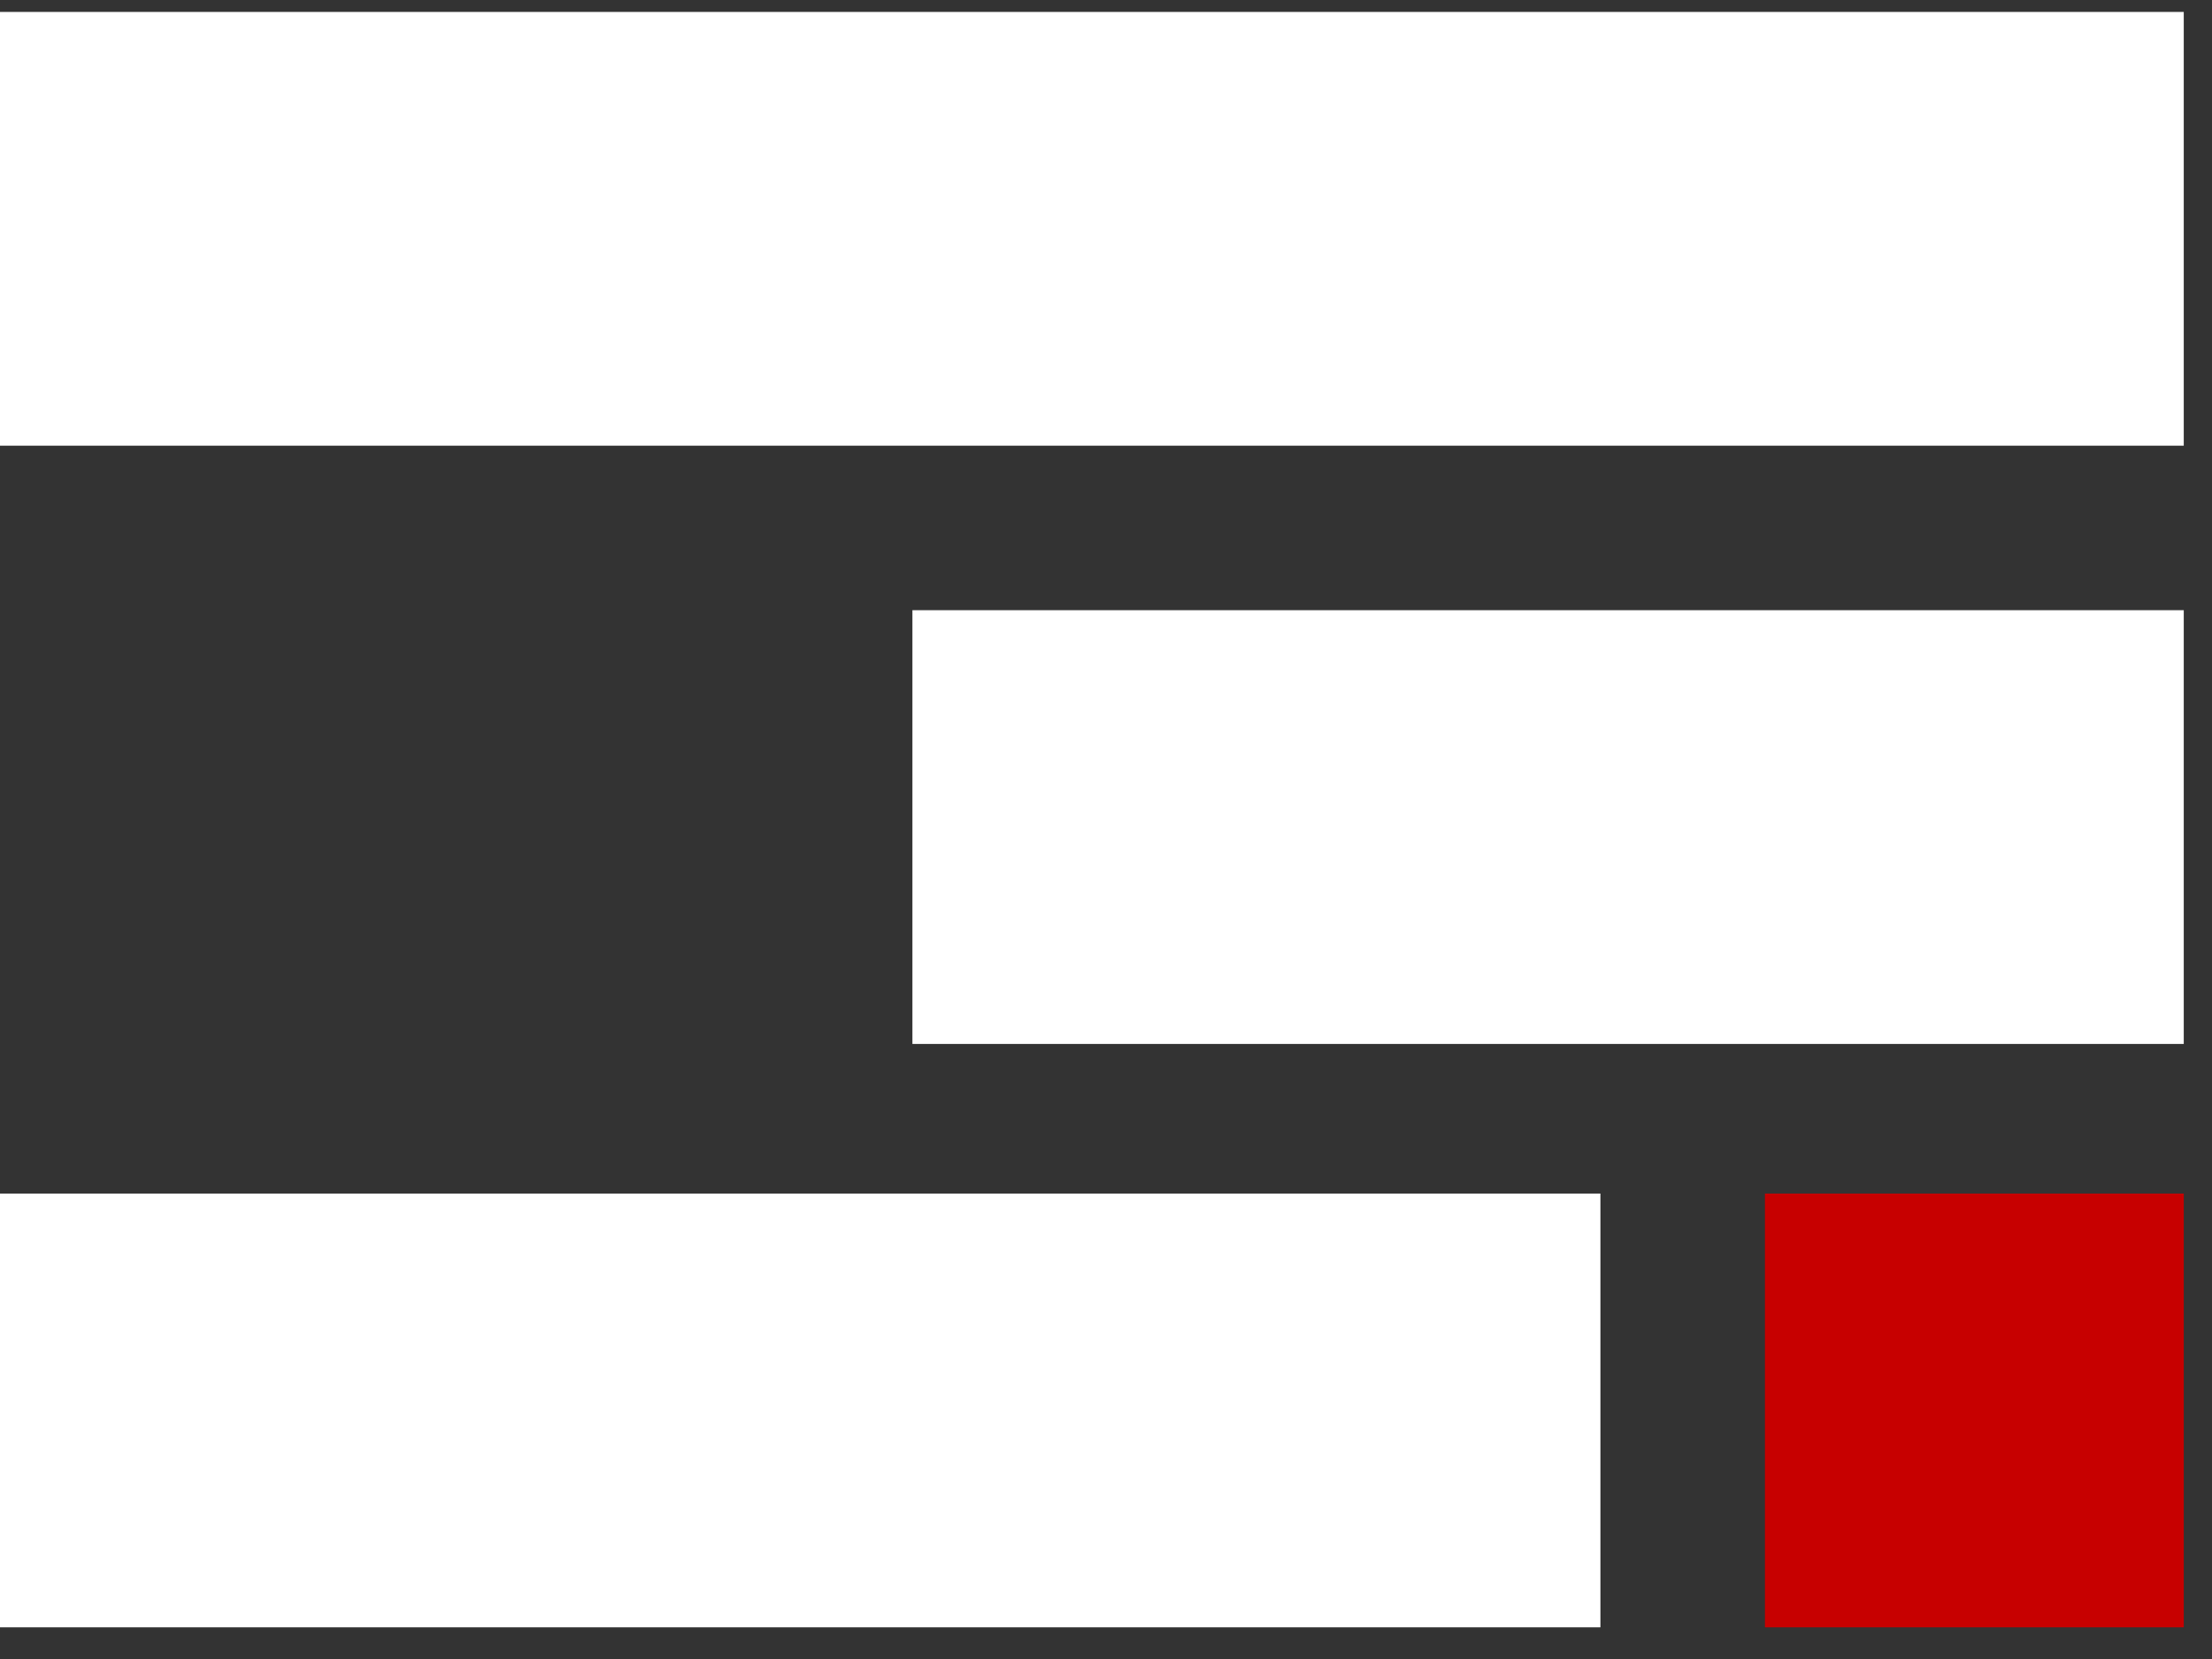
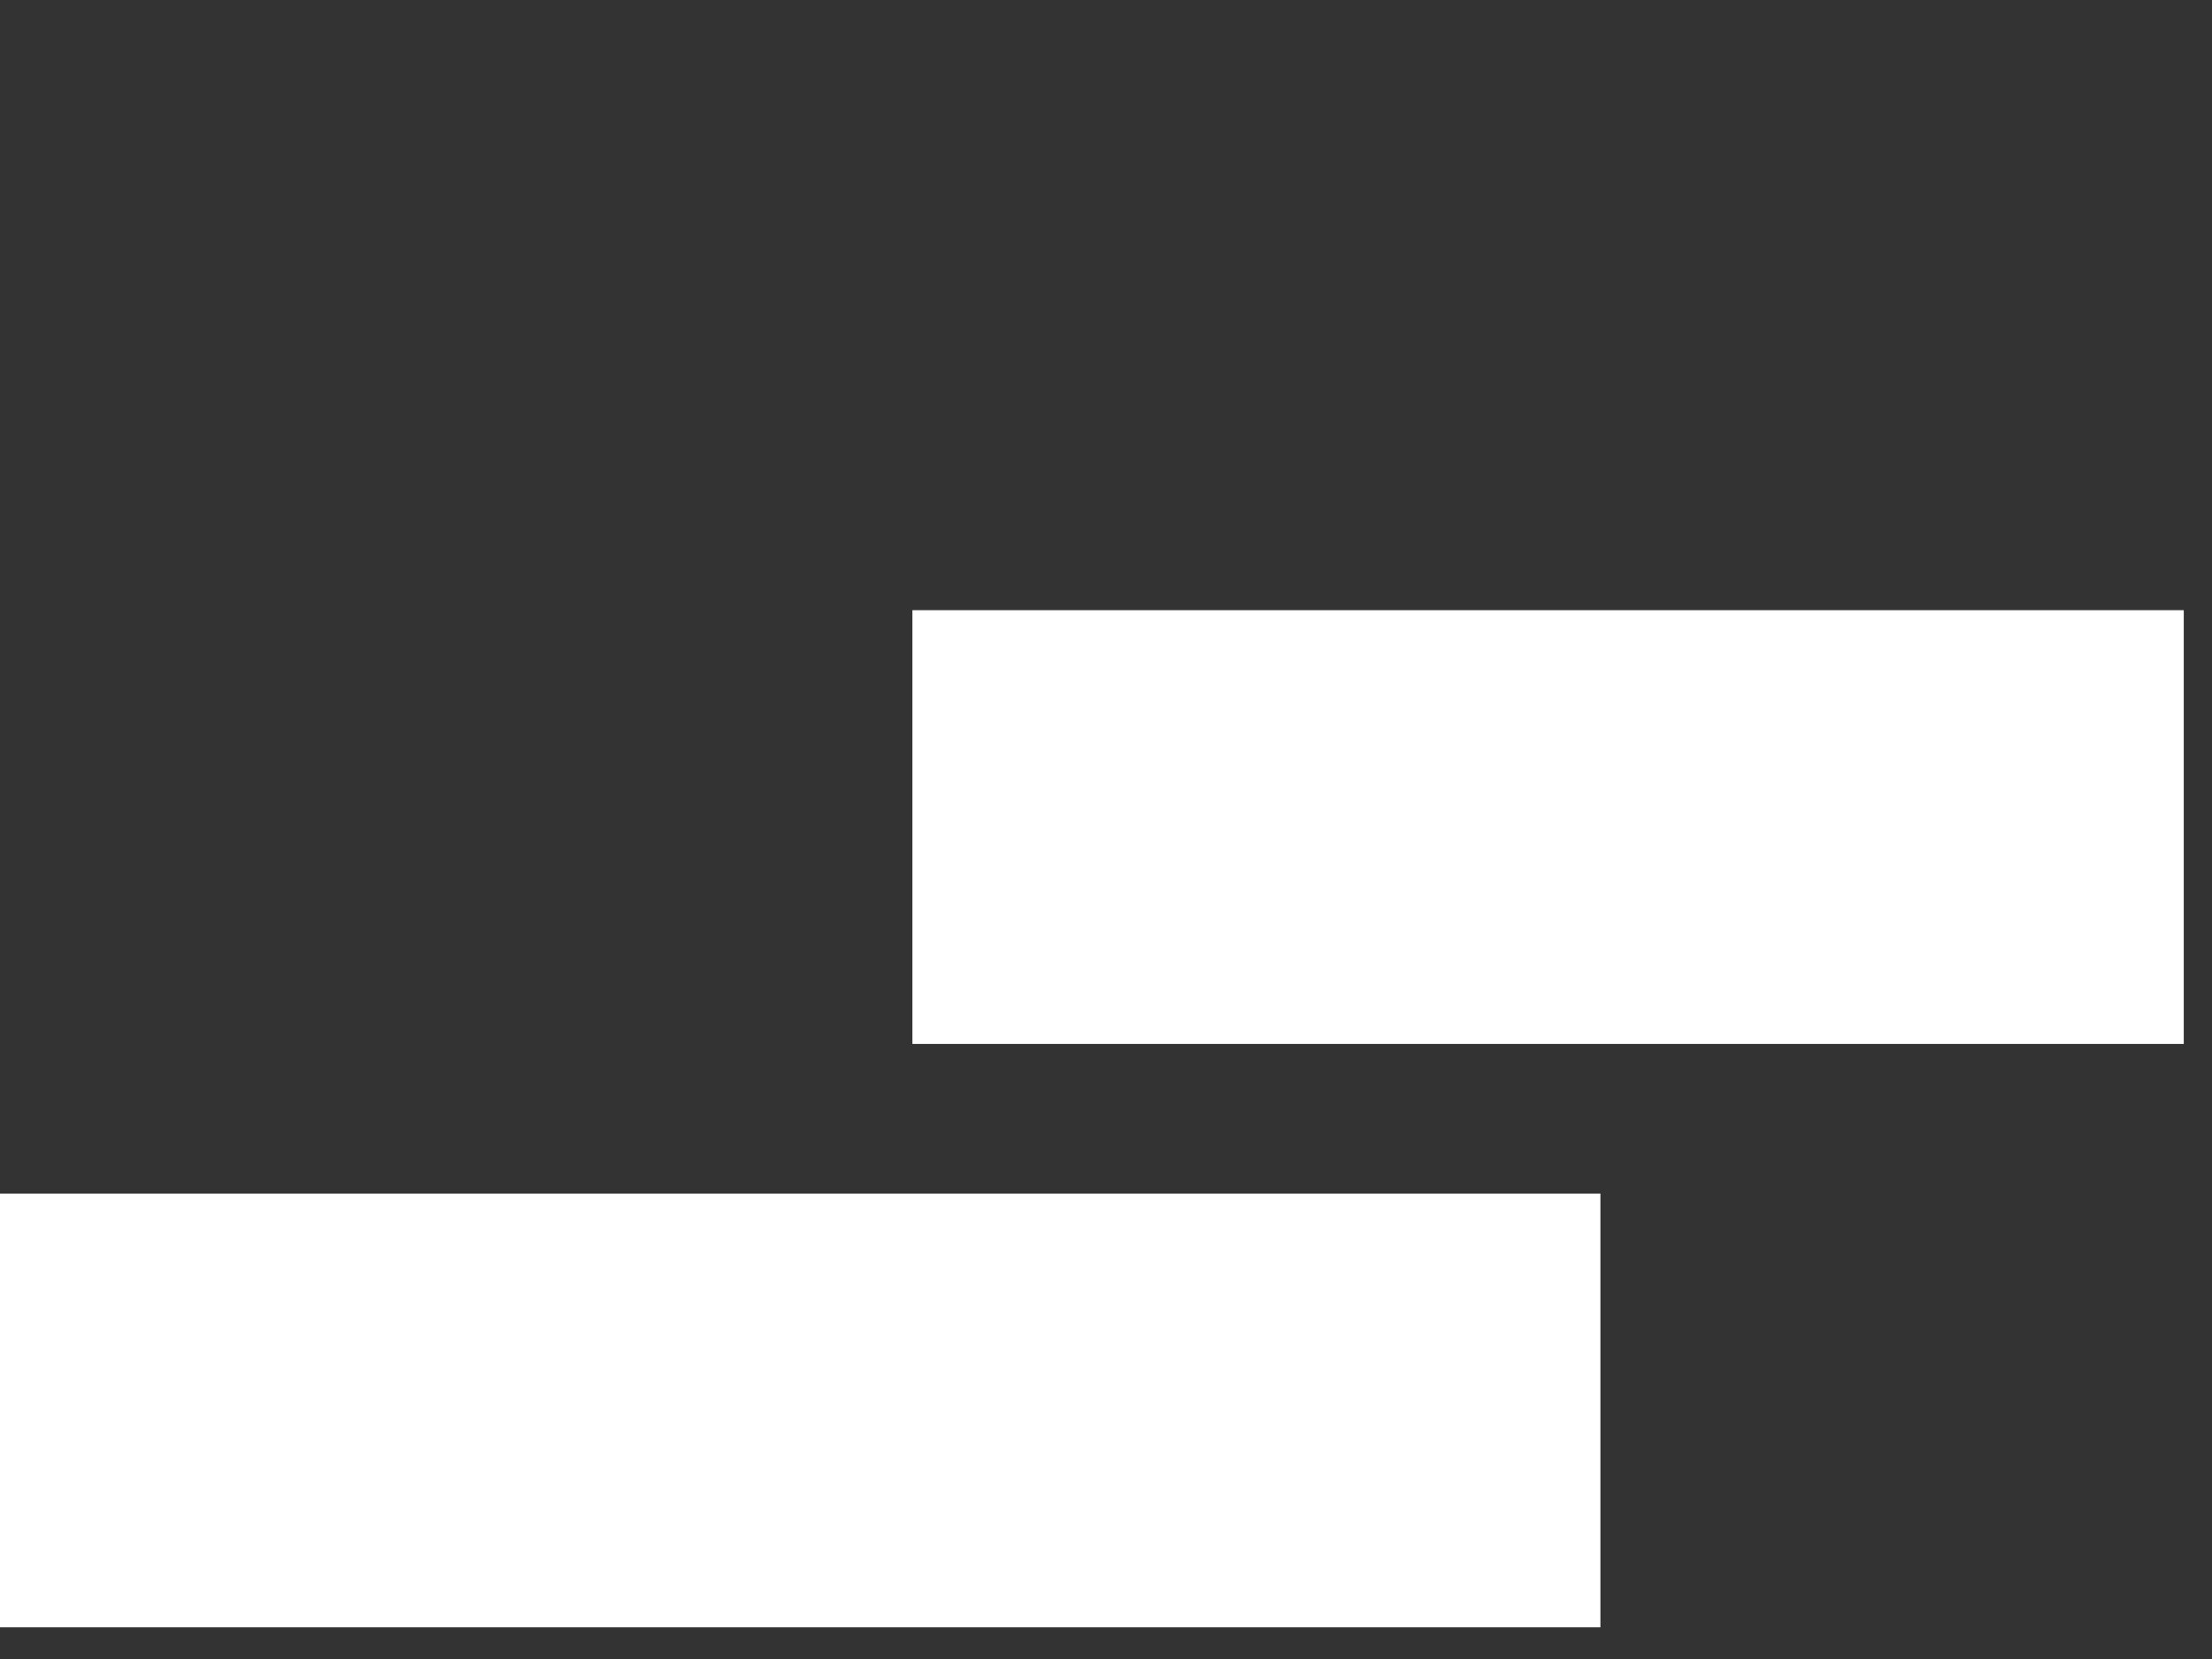
<svg xmlns="http://www.w3.org/2000/svg" width="56" height="42" viewBox="0 0 56 42" fill="none">
  <rect x="0" y="0" width="56" height="42" fill="#333333" stroke="none" />
-   <rect y="0.302" width="55.285" height="10.981" fill="white" />
  <rect x="23.099" y="15.448" width="32.186" height="10.981" fill="white" />
  <rect y="30.217" width="40.517" height="10.981" fill="white" />
-   <rect x="44.682" y="30.217" width="10.603" height="10.981" fill="#C70000" />
</svg>